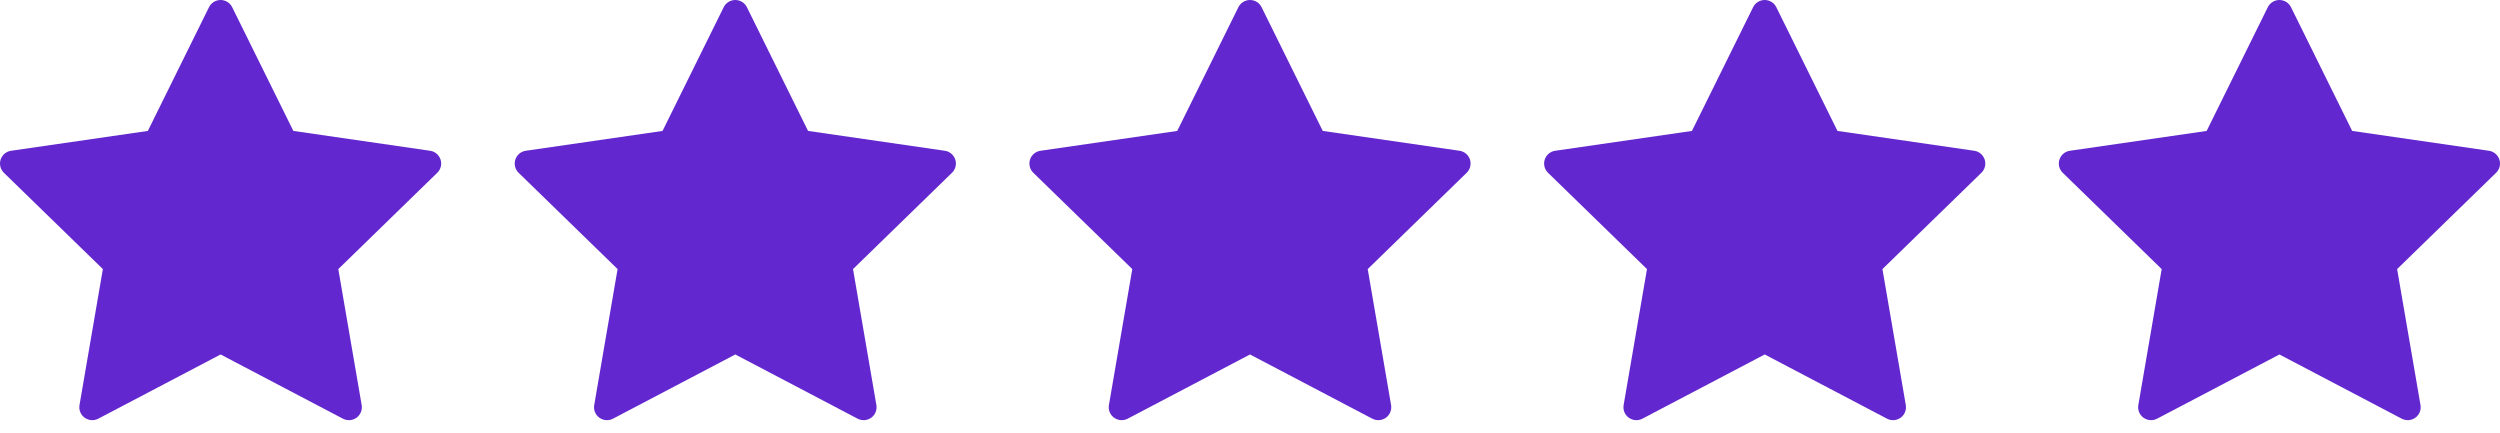
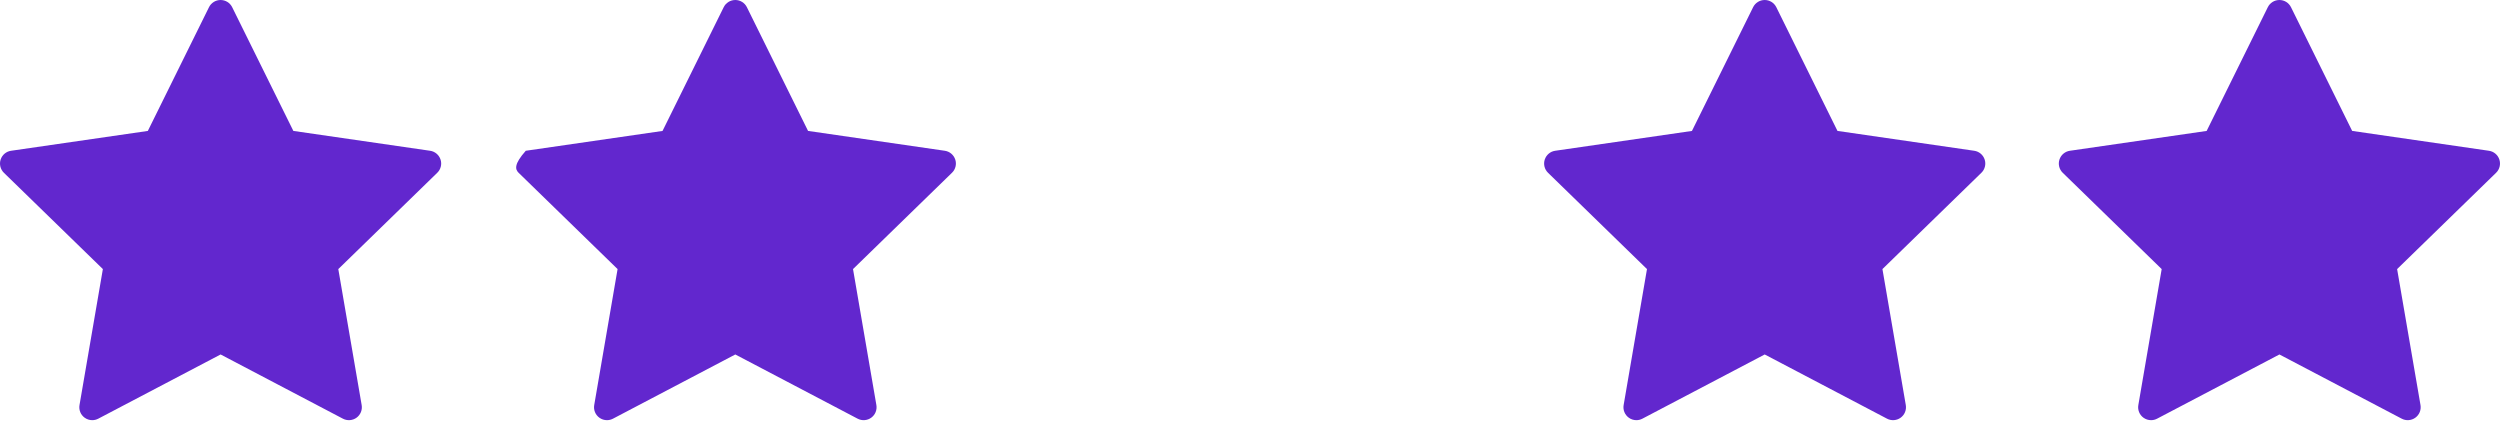
<svg xmlns="http://www.w3.org/2000/svg" width="150" height="26" viewBox="0 0 150 26" fill="none">
  <path d="M26.432 9.573C26.341 9.293 26.098 9.088 25.806 9.046L17.601 7.855L13.93 0.432C13.8 0.167 13.53 0 13.235 0C12.94 0 12.671 0.167 12.54 0.432L8.87 7.856L0.664 9.046C0.372 9.088 0.129 9.293 0.038 9.573C-0.053 9.853 0.023 10.161 0.234 10.367L6.172 16.145L4.77 24.305C4.72 24.596 4.84 24.889 5.079 25.062C5.214 25.16 5.374 25.21 5.535 25.21C5.659 25.21 5.782 25.18 5.896 25.121L13.236 21.268L20.575 25.121C20.836 25.258 21.153 25.235 21.392 25.062C21.63 24.889 21.75 24.596 21.7 24.305L20.298 16.145L26.236 10.366C26.448 10.161 26.524 9.853 26.433 9.572L26.432 9.573Z" fill="#6227CE" />
-   <path d="M57.315 9.573C57.224 9.293 56.981 9.088 56.689 9.046L48.483 7.855L44.813 0.432C44.682 0.167 44.413 0 44.118 0C43.823 0 43.553 0.167 43.422 0.432L39.752 7.856L31.547 9.046C31.255 9.088 31.012 9.293 30.921 9.573C30.83 9.853 30.906 10.161 31.117 10.367L37.055 16.145L35.653 24.305C35.603 24.596 35.723 24.889 35.962 25.062C36.097 25.16 36.257 25.21 36.418 25.21C36.541 25.21 36.665 25.18 36.779 25.121L44.118 21.268L51.458 25.121C51.719 25.258 52.035 25.235 52.274 25.062C52.513 24.889 52.633 24.596 52.583 24.305L51.181 16.145L57.119 10.366C57.331 10.161 57.407 9.853 57.316 9.572L57.315 9.573Z" fill="#6227CE" />
-   <path d="M88.197 9.573C88.106 9.293 87.863 9.088 87.571 9.046L79.365 7.855L75.695 0.432C75.564 0.167 75.295 0 75 0C74.704 0 74.435 0.167 74.304 0.432L70.634 7.856L62.429 9.046C62.136 9.088 61.894 9.293 61.803 9.573C61.712 9.853 61.788 10.161 61.999 10.367L67.937 16.145L66.535 24.305C66.485 24.596 66.605 24.889 66.844 25.062C66.979 25.16 67.139 25.21 67.3 25.21C67.423 25.21 67.547 25.18 67.66 25.121L75 21.268L82.339 25.121C82.6 25.258 82.917 25.235 83.156 25.062C83.395 24.889 83.514 24.596 83.465 24.305L82.063 16.145L88.001 10.366C88.212 10.161 88.288 9.853 88.197 9.572L88.197 9.573Z" fill="#6227CE" />
+   <path d="M57.315 9.573C57.224 9.293 56.981 9.088 56.689 9.046L48.483 7.855L44.813 0.432C44.682 0.167 44.413 0 44.118 0C43.823 0 43.553 0.167 43.422 0.432L39.752 7.856L31.547 9.046C30.83 9.853 30.906 10.161 31.117 10.367L37.055 16.145L35.653 24.305C35.603 24.596 35.723 24.889 35.962 25.062C36.097 25.16 36.257 25.21 36.418 25.21C36.541 25.21 36.665 25.18 36.779 25.121L44.118 21.268L51.458 25.121C51.719 25.258 52.035 25.235 52.274 25.062C52.513 24.889 52.633 24.596 52.583 24.305L51.181 16.145L57.119 10.366C57.331 10.161 57.407 9.853 57.316 9.572L57.315 9.573Z" fill="#6227CE" />
  <path d="M119.08 9.573C118.989 9.293 118.746 9.088 118.454 9.046L110.248 7.855L106.578 0.432C106.447 0.167 106.178 0 105.882 0C105.587 0 105.318 0.167 105.187 0.432L101.517 7.856L93.311 9.046C93.019 9.088 92.777 9.293 92.685 9.573C92.594 9.853 92.67 10.161 92.882 10.367L98.819 16.145L97.418 24.305C97.368 24.596 97.488 24.889 97.727 25.062C97.861 25.16 98.022 25.21 98.183 25.21C98.306 25.21 98.43 25.18 98.543 25.121L105.883 21.268L113.222 25.121C113.483 25.258 113.8 25.235 114.039 25.062C114.278 24.889 114.397 24.596 114.348 24.305L112.946 16.145L118.884 10.366C119.095 10.161 119.171 9.853 119.08 9.572L119.08 9.573Z" fill="#6227CE" />
  <path d="M149.962 9.573C149.871 9.293 149.628 9.088 149.335 9.046L141.13 7.855L137.46 0.432C137.329 0.167 137.06 0 136.764 0C136.469 0 136.2 0.167 136.069 0.432L132.399 7.856L124.193 9.046C123.901 9.088 123.659 9.293 123.567 9.573C123.476 9.853 123.552 10.161 123.764 10.367L129.701 16.145L128.3 24.305C128.25 24.596 128.369 24.889 128.608 25.062C128.743 25.16 128.904 25.21 129.064 25.21C129.188 25.21 129.311 25.18 129.425 25.121L136.765 21.268L144.104 25.121C144.365 25.258 144.682 25.235 144.921 25.062C145.16 24.889 145.279 24.596 145.23 24.305L143.827 16.145L149.766 10.366C149.977 10.161 150.053 9.853 149.962 9.572L149.962 9.573Z" fill="#6227CE" />
</svg>